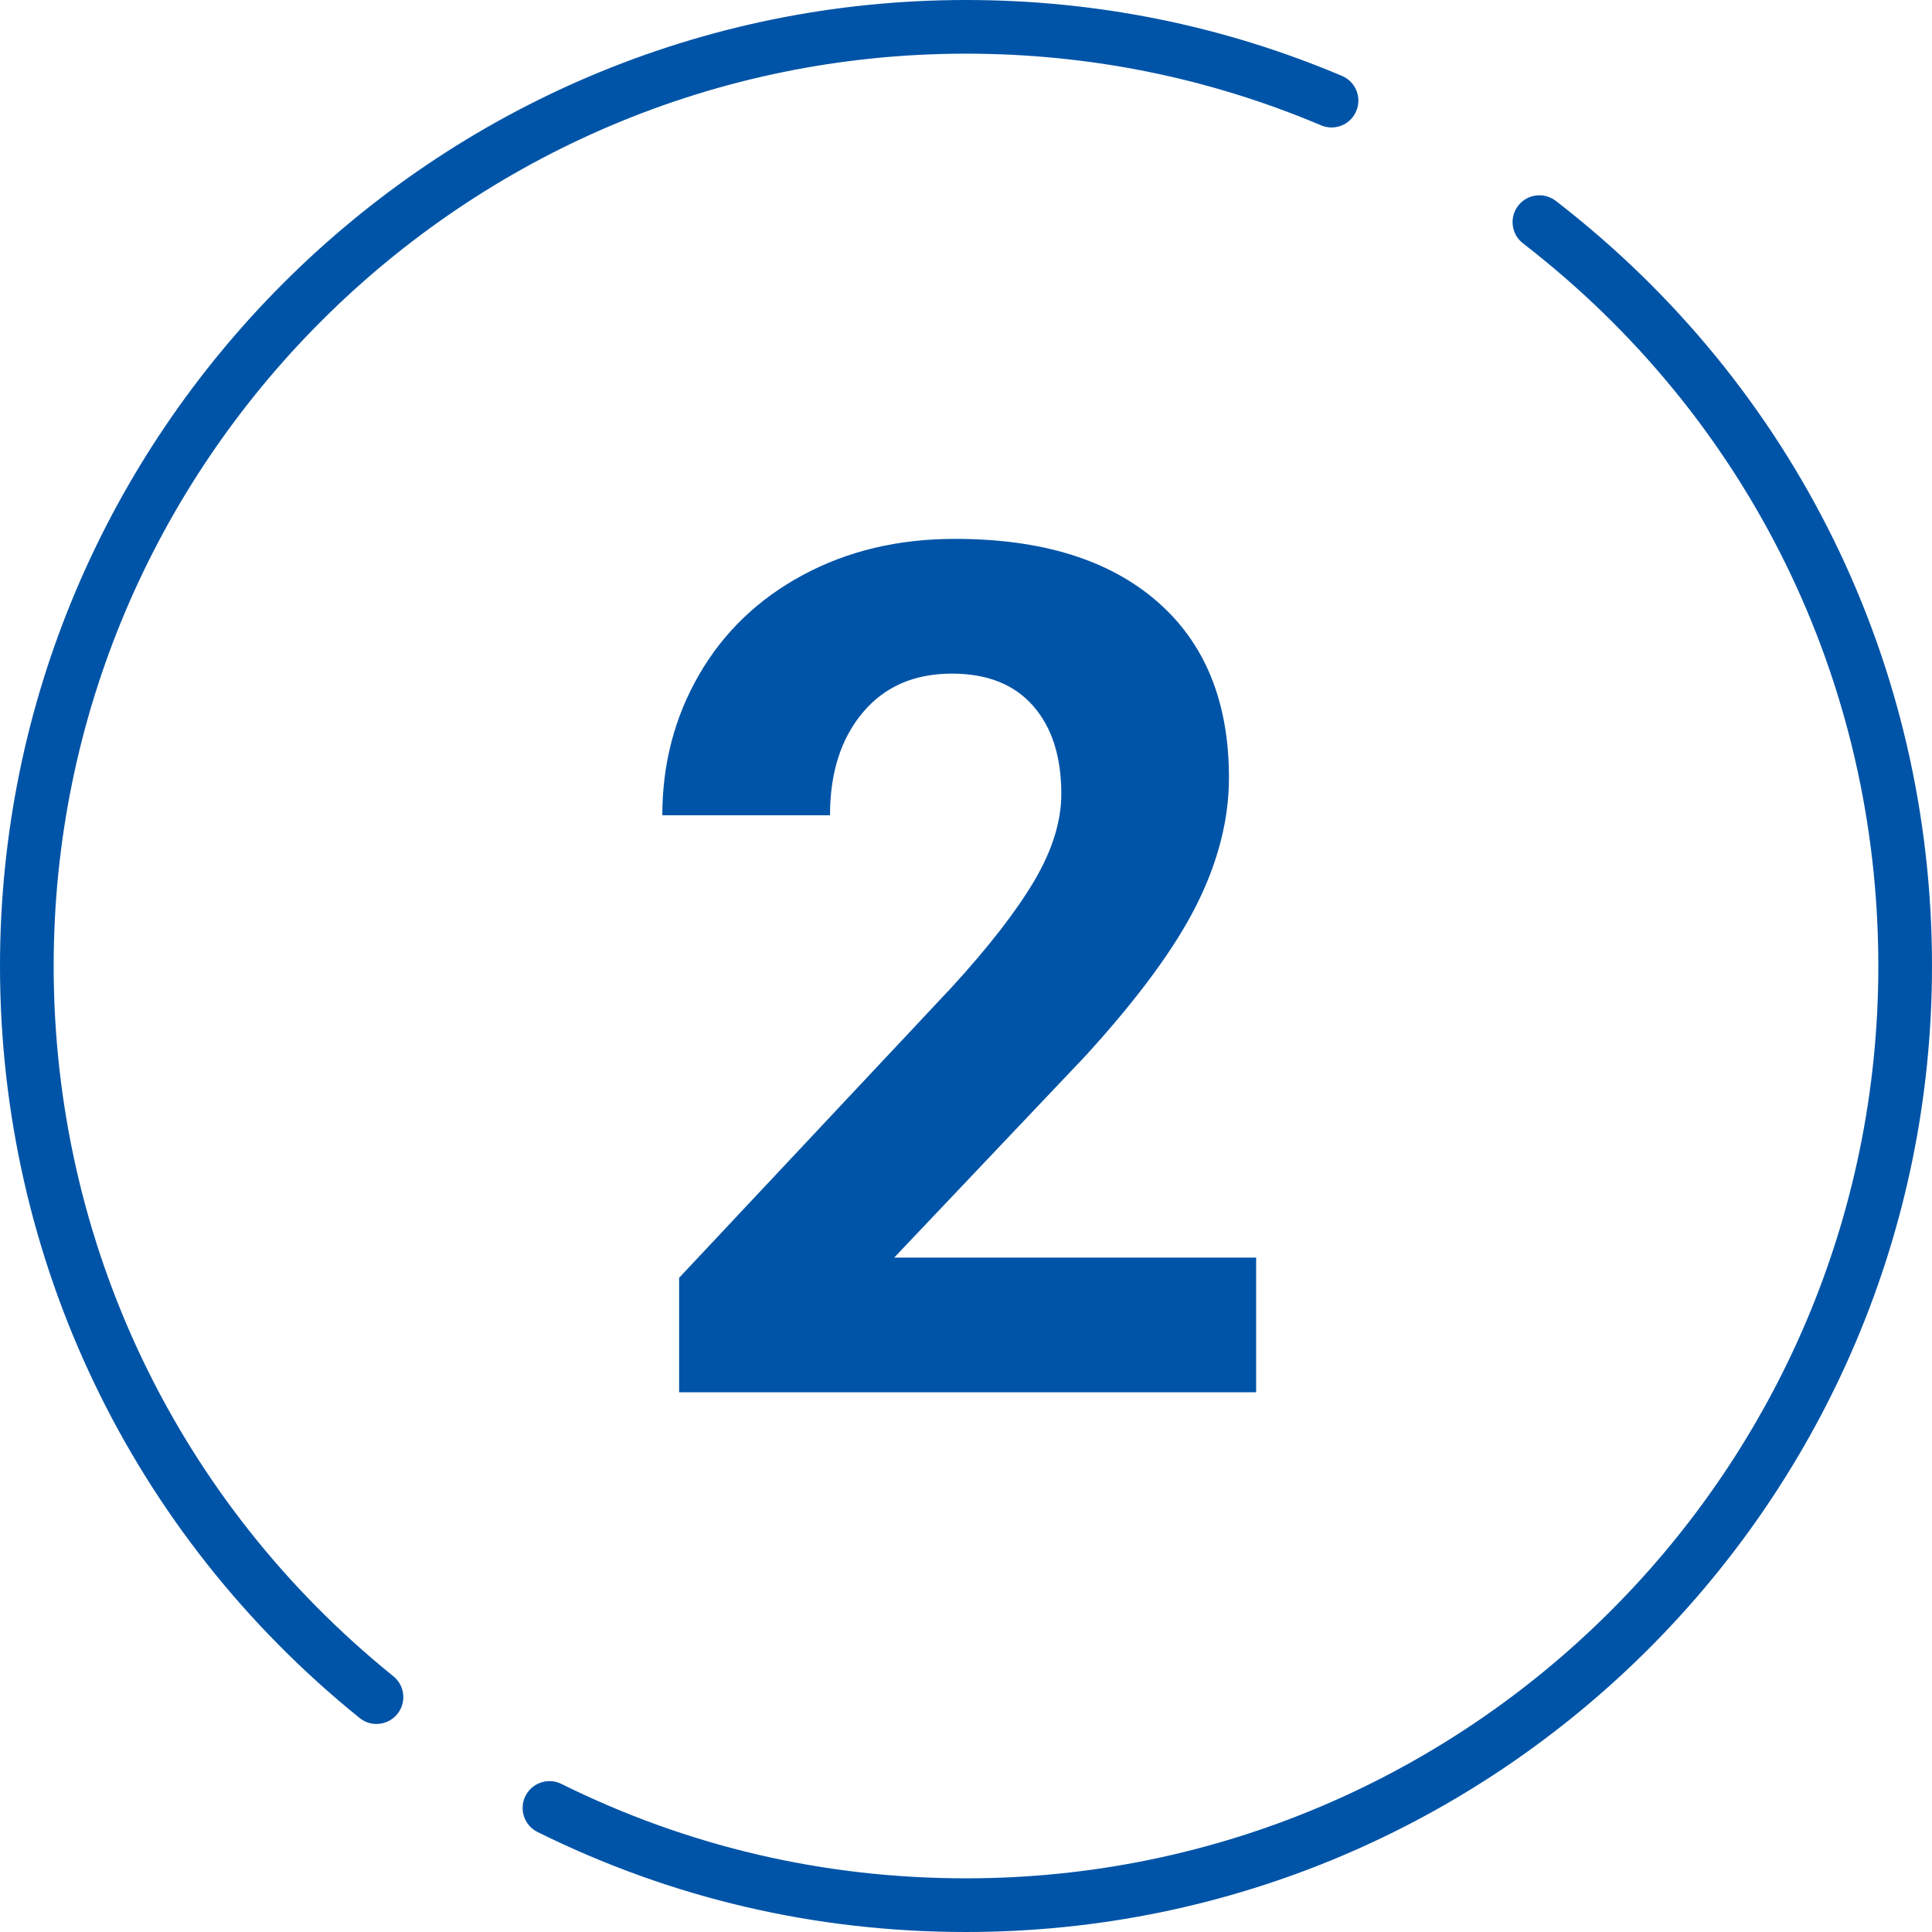
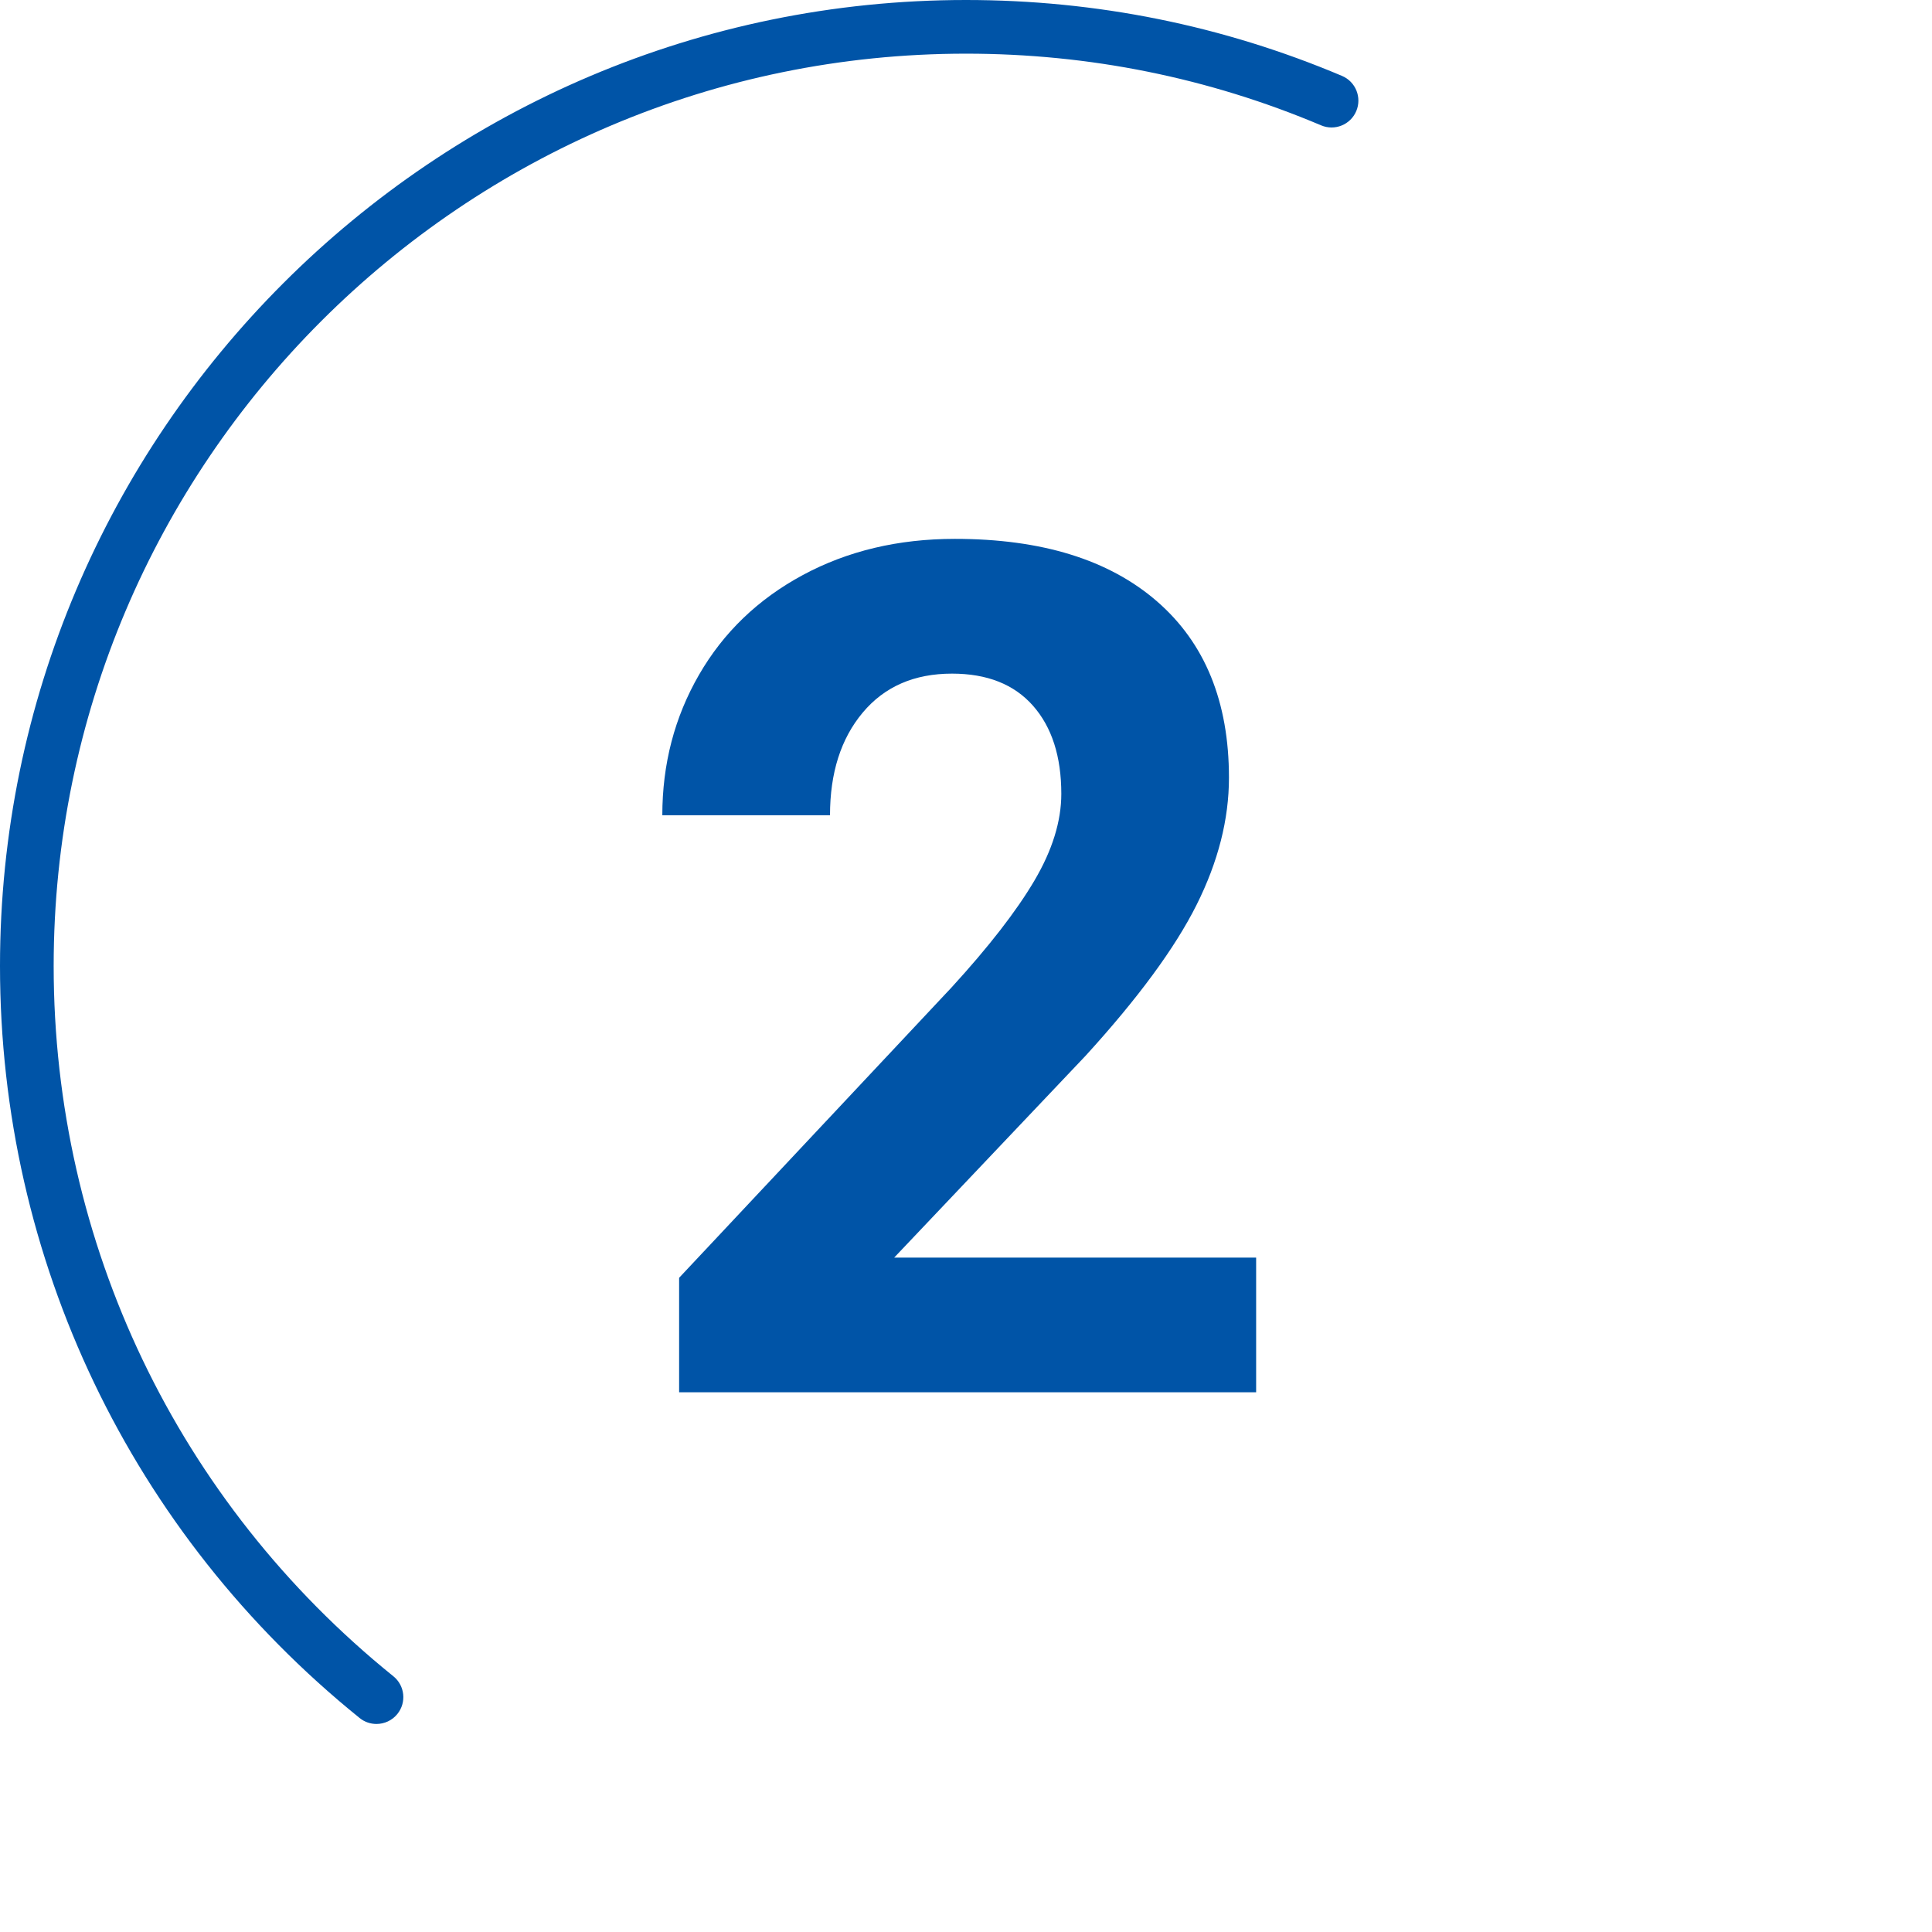
<svg xmlns="http://www.w3.org/2000/svg" id="_レイヤー_2" data-name="レイヤー 2" viewBox="0 0 72 72">
  <defs>
    <style>
      .cls-1 {
        fill: #0054a7;
      }

      .cls-1, .cls-2, .cls-3, .cls-4 {
        stroke-width: 0px;
      }

      .cls-2 {
        fill: none;
      }

      .cls-3 {
        fill: #fff;
      }

      .cls-4 {
        fill: url(#_新規パターンスウォッチ_11);
      }
    </style>
    <pattern id="_新規パターンスウォッチ_11" data-name="新規パターンスウォッチ 11" x="0" y="0" width="40" height="20" patternTransform="translate(-1746.113 -8757.047) rotate(-45) scale(1.522)" patternUnits="userSpaceOnUse" viewBox="0 0 40 20">
      <g>
-         <rect class="cls-2" width="40" height="20" />
        <rect class="cls-3" width="20" height="20" />
        <rect class="cls-2" x="20" width="20" height="20" />
      </g>
    </pattern>
  </defs>
  <g id="_レイヤー_6" data-name="レイヤー 6">
    <g>
      <g>
        <circle class="cls-3" cx="36" cy="36" r="35" />
-         <path class="cls-4" d="m36,2.999c18.196,0,33,14.804,33,33s-14.804,33-33,33S3,54.196,3,35.999,17.804,2.999,36,2.999m0-2C16.67 1.0 1,16.669 1,35.999s15.67,35,35,35,35-15.67,35-35S55.33 1,36.0 1h0Z" />
      </g>
      <g>
        <path class="cls-1" d="m14.03,64.247c-.221,0-.443-.072-.628-.222C4.885,57.149,0,46.935,0,36,0,16.149,16.15,0,36,0c4.861,0,9.576.952,14.013,2.829.509.215.746.802.531,1.311s-.802.747-1.311.531c-4.189-1.772-8.642-2.671-13.234-2.671C17.252,2,2,17.252,2,36c0,10.327,4.614,19.975,12.659,26.469.43.347.497.977.15,1.406-.198.245-.487.372-.779.372Z" />
-         <path class="cls-1" d="m36,72c-5.606,0-10.978-1.254-15.967-3.726-.495-.246-.697-.846-.452-1.341.245-.494.845-.697,1.34-.452,4.71,2.335,9.783,3.519,15.079,3.519,18.748,0,34-15.252,34-34,0-10.618-4.827-20.434-13.242-26.93-.437-.338-.518-.966-.181-1.403.337-.437.965-.517,1.403-.181,8.91,6.879,14.02,17.271,14.02,28.514,0,19.851-16.15,36-36,36Z" />
        <path class="cls-1" d="m46.814,51.887h-21.505v-4.267l10.149-10.817c1.393-1.522,2.424-2.852,3.092-3.986s1.002-2.212,1.002-3.232c0-1.393-.352-2.488-1.056-3.286-.704-.797-1.709-1.195-3.017-1.195-1.408,0-2.518.484-3.329,1.454-.812.97-1.218,2.245-1.218,3.825h-6.249c0-1.911.456-3.656,1.368-5.236.912-1.58,2.201-2.819,3.868-3.717,1.666-.898,3.555-1.348,5.667-1.348,3.232,0,5.743.776,7.531,2.328,1.789,1.551,2.683,3.742,2.683,6.571,0,1.552-.402,3.132-1.207,4.741-.805,1.608-2.184,3.483-4.137,5.624l-7.132,7.521h13.489v5.021Z" />
      </g>
    </g>
  </g>
</svg>